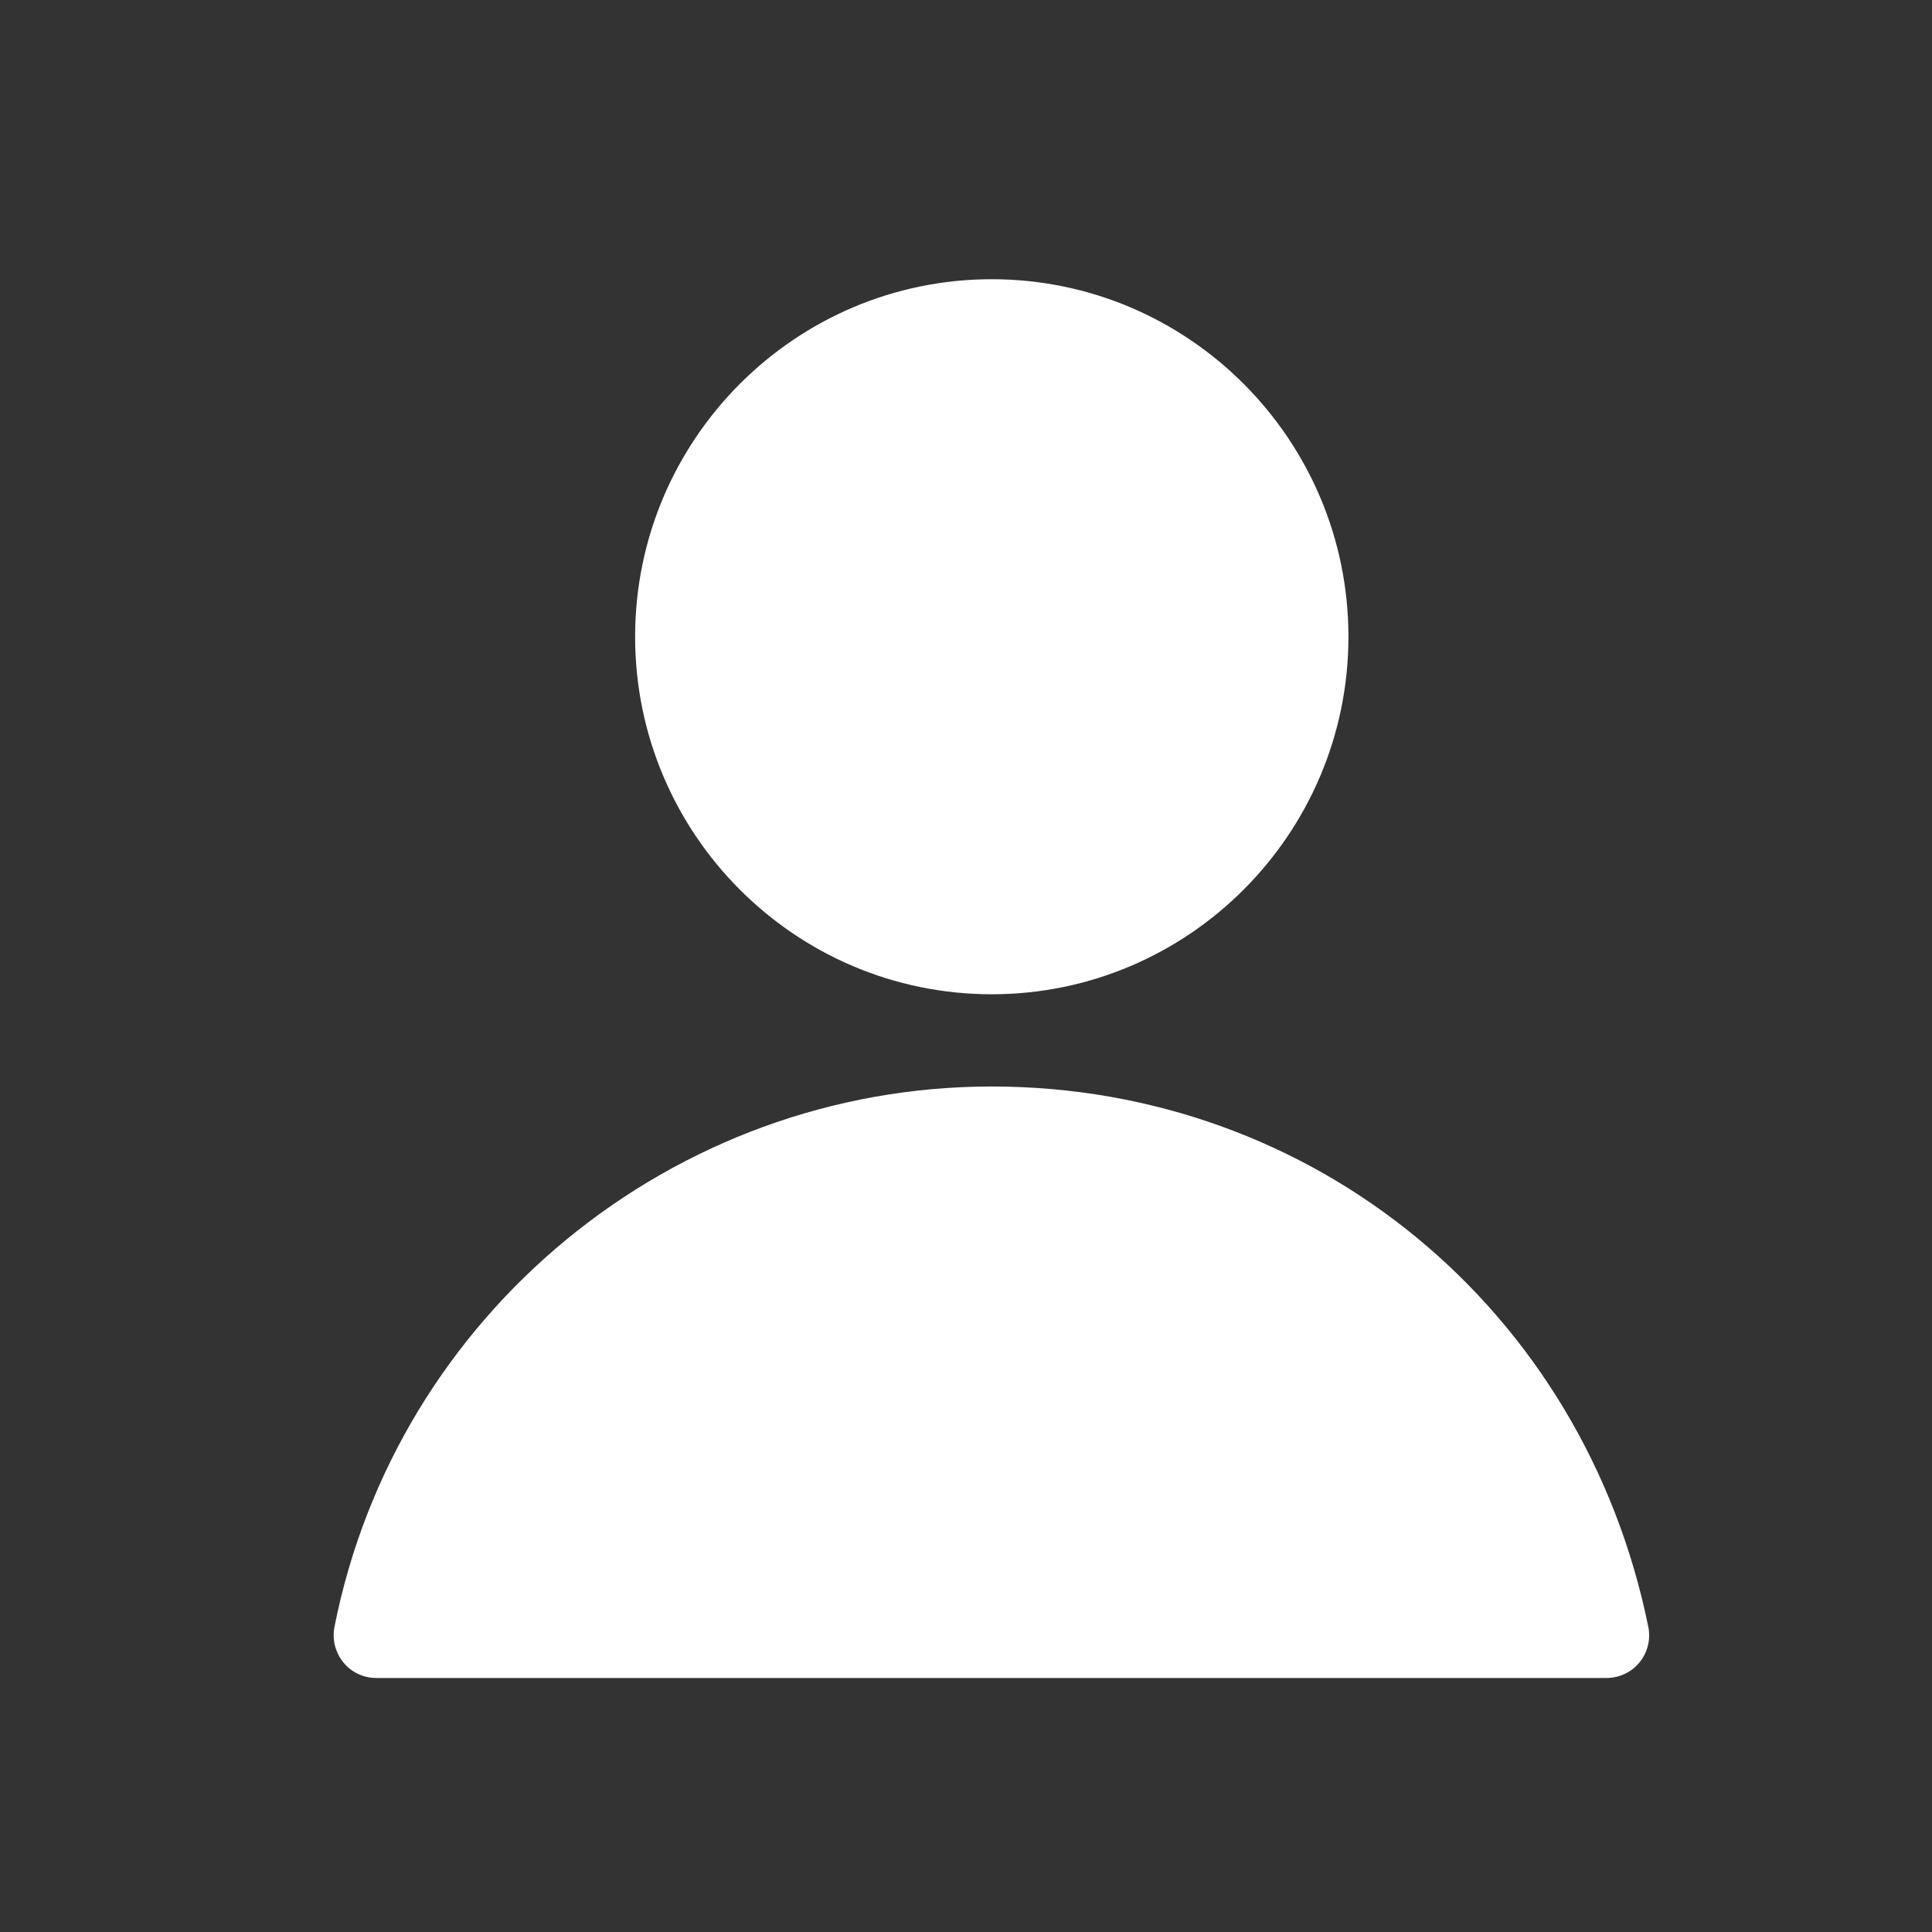
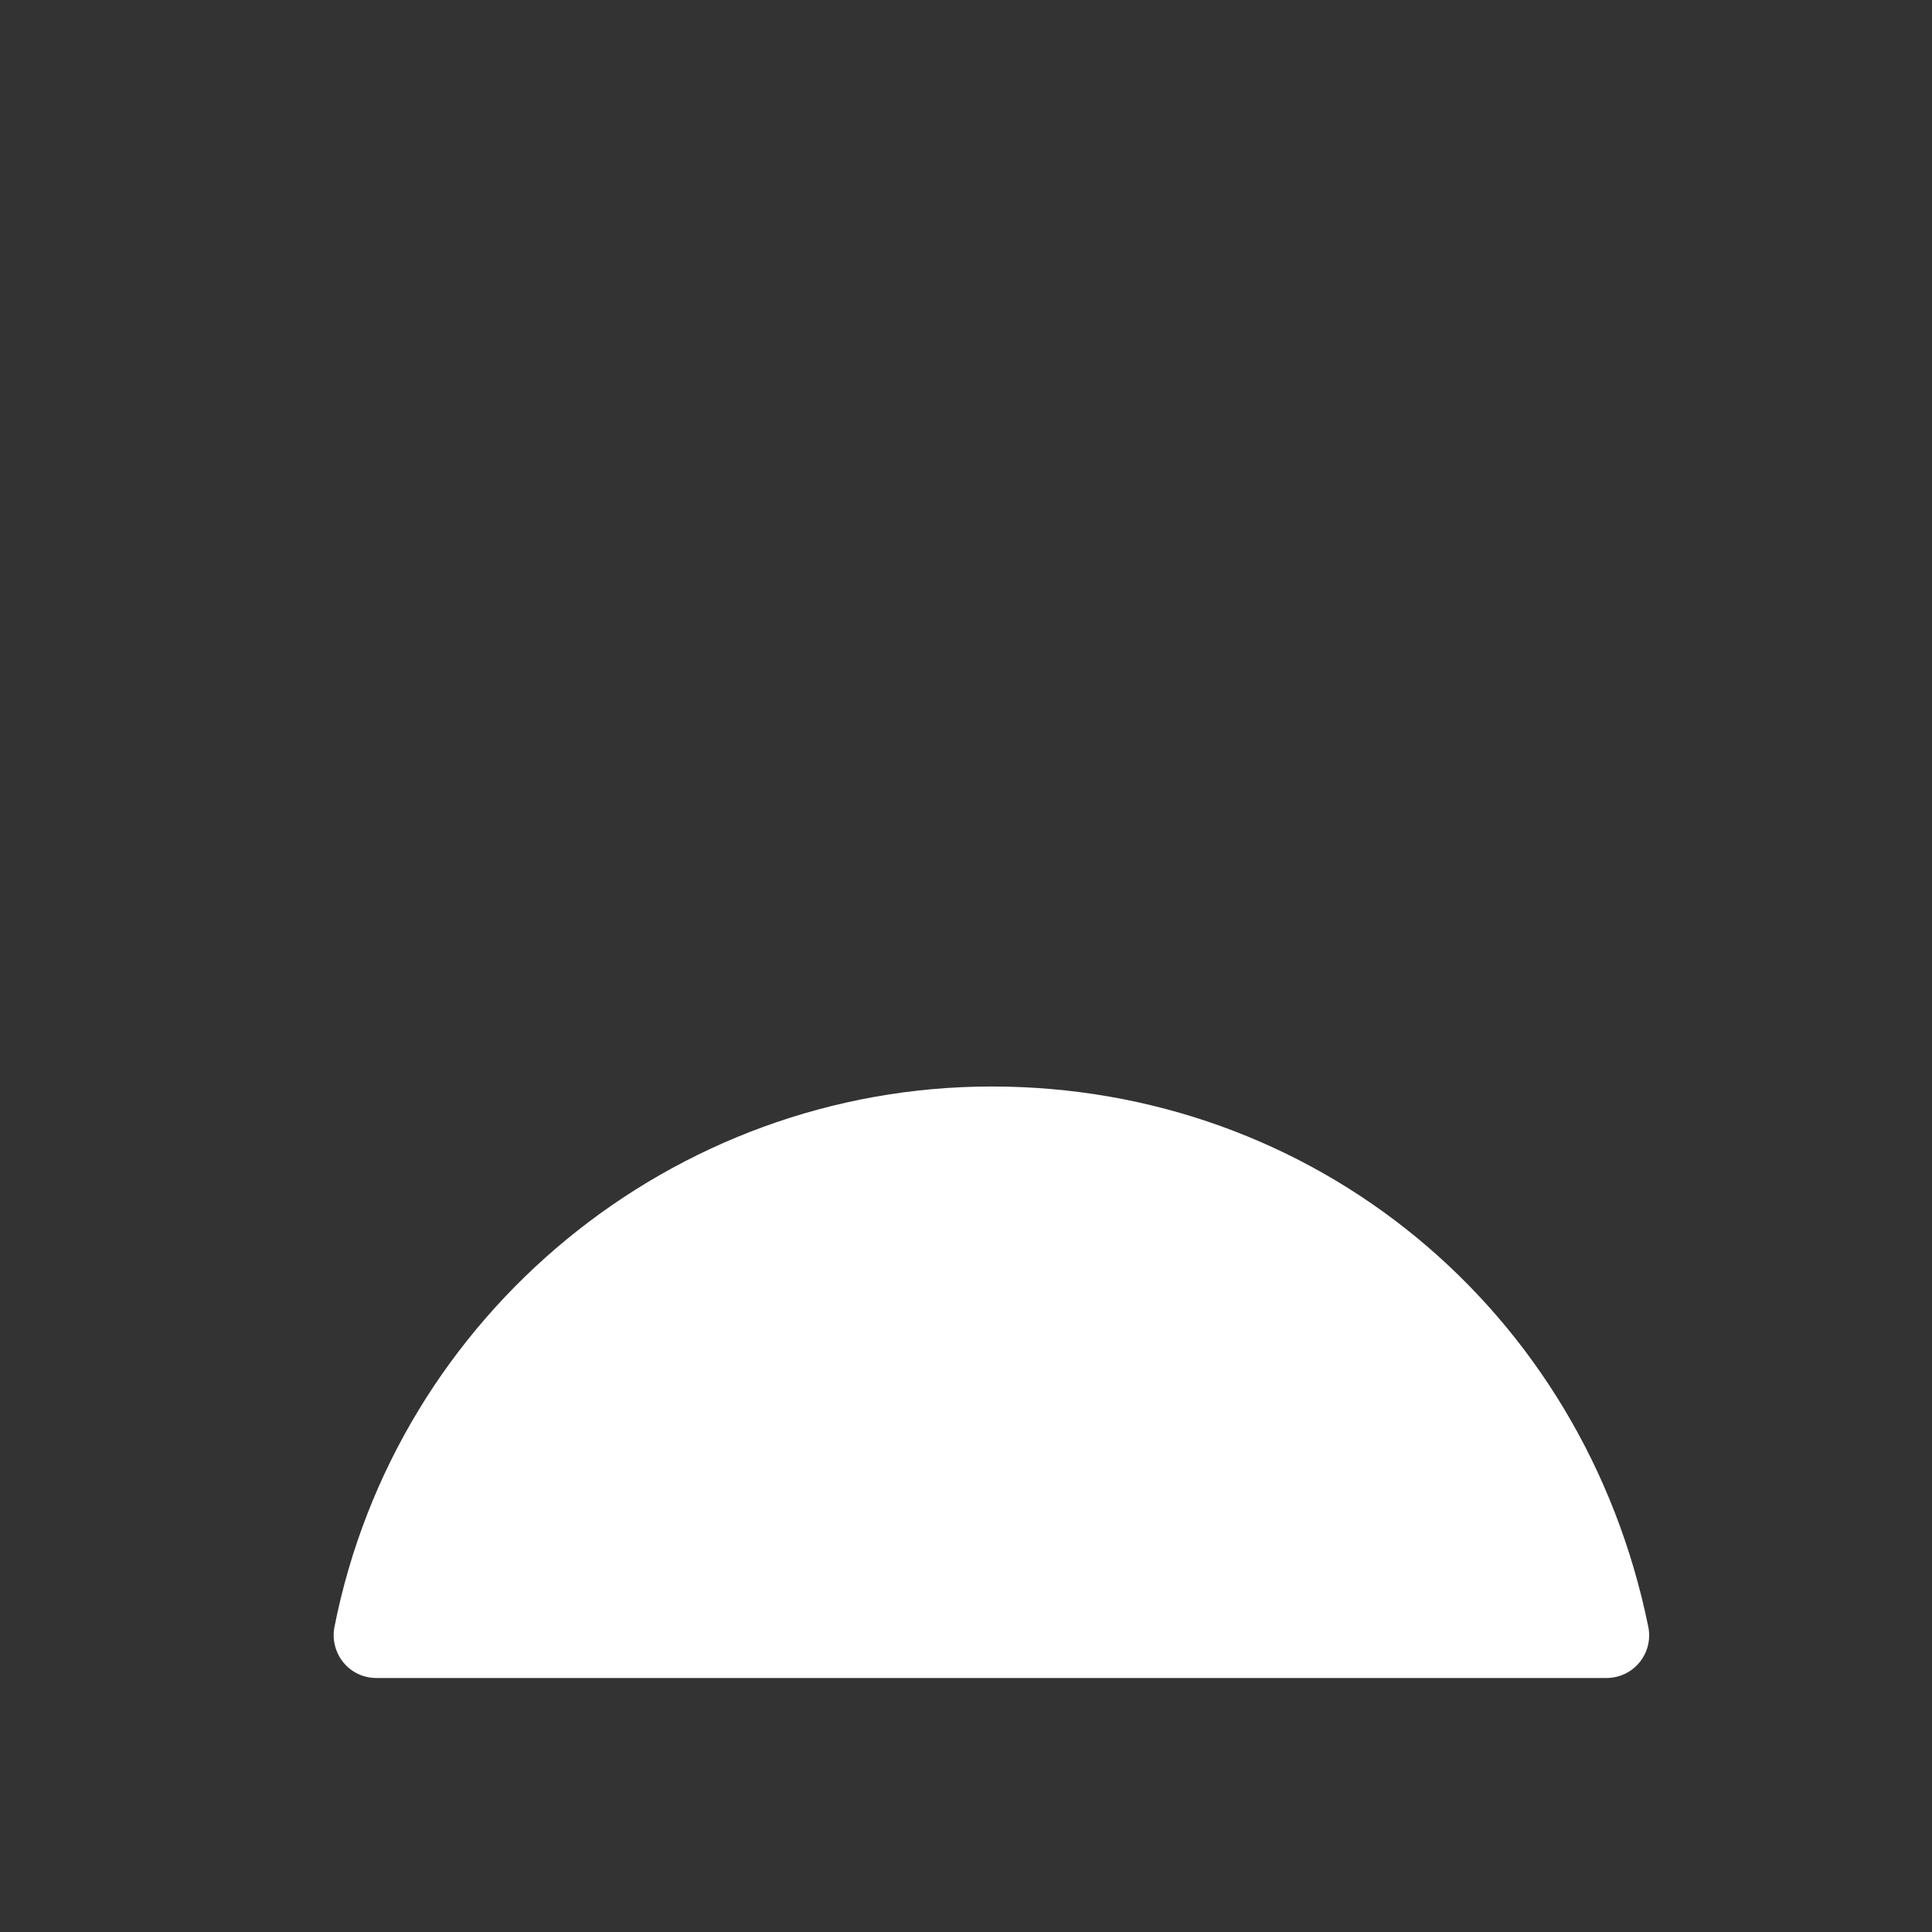
<svg xmlns="http://www.w3.org/2000/svg" width="19" height="19" viewBox="0 0 19 19" fill="none">
  <rect x="0" y="0" width="19" height="19" fill="#333333" stroke="none" />
  <path d="M3.289 16.001C3.897 12.921 6.617 10.685 9.753 10.685C12.917 10.685 15.574 12.87 16.21 15.999C16.235 16.121 16.204 16.25 16.124 16.348C16.044 16.446 15.924 16.502 15.799 16.502H3.701C3.575 16.502 3.457 16.447 3.377 16.349C3.298 16.252 3.265 16.124 3.289 16.001Z" fill="white" />
-   <path d="M13.261 6.262C13.261 4.323 11.688 2.746 9.753 2.746C7.819 2.746 6.246 4.323 6.246 6.262C6.246 8.202 7.819 9.778 9.753 9.778C11.688 9.778 13.261 8.2 13.261 6.262Z" fill="white" />
</svg>